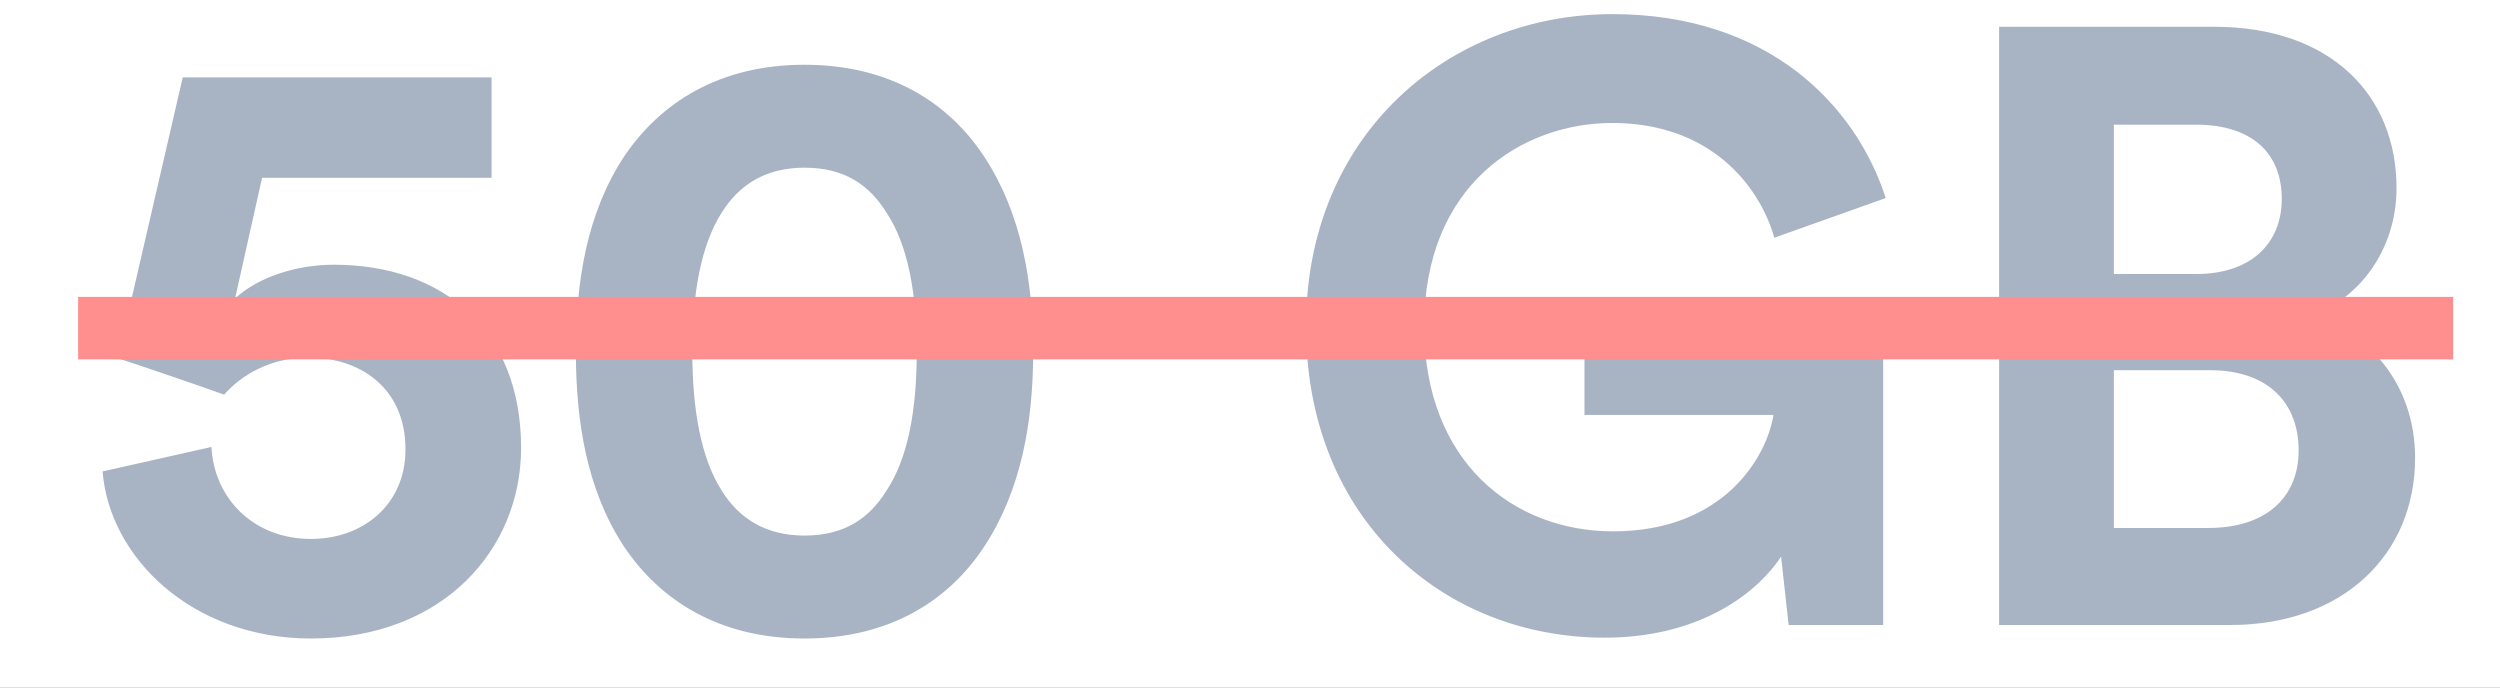
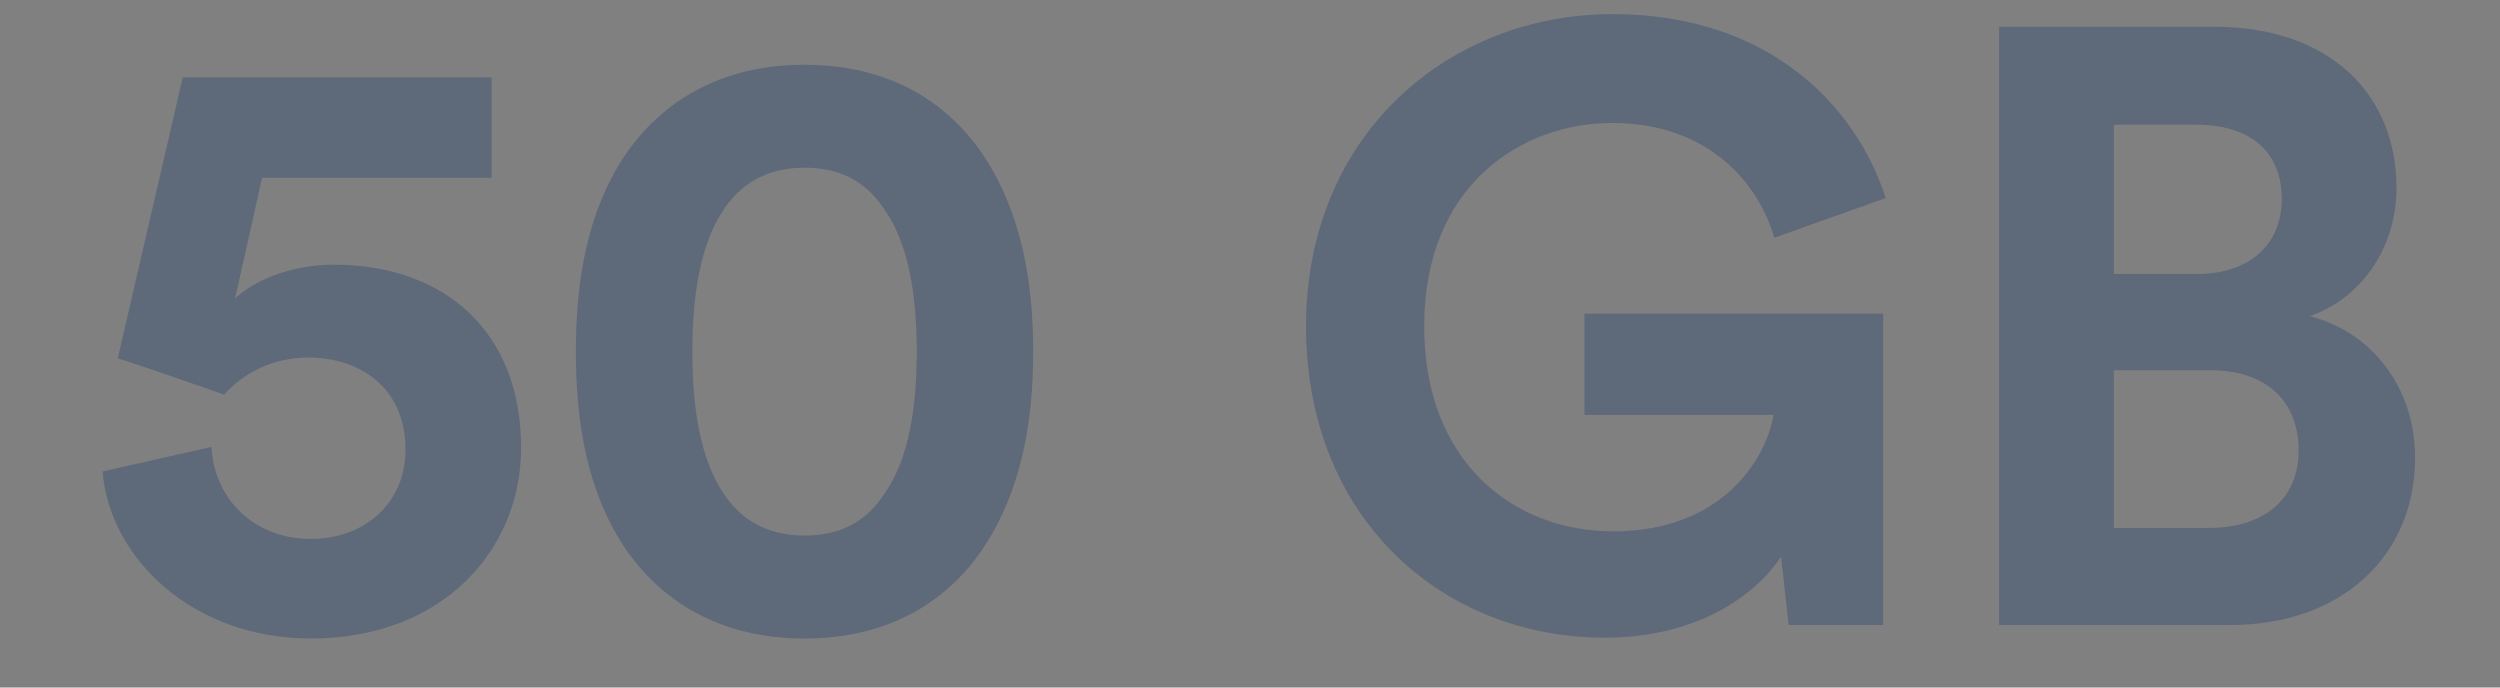
<svg xmlns="http://www.w3.org/2000/svg" width="160" height="44" viewBox="0 0 160 44" fill="none">
  <rect x="0" y="0" width="160" height="44" fill="#808080" stroke="none" />
  <g clip-path="url(#clip0_1637_2)">
-     <rect width="160" height="44" fill="white" />
    <path d="M6.566 30.172C6.998 35.68 12.29 40.864 19.904 40.864C28.328 40.864 33.35 35.194 33.35 28.66C33.35 21.154 28.382 16.942 21.362 16.942C19.04 16.942 16.556 17.698 15.044 19.102L16.772 11.38H31.46V4.954H11.696L7.538 22.936C8.294 23.152 13.64 24.988 14.342 25.258C15.476 23.962 17.366 22.882 19.742 22.882C22.982 22.882 25.952 24.772 25.952 28.768C25.952 32.278 23.252 34.492 19.904 34.492C16.178 34.492 13.694 31.846 13.532 28.606L6.566 30.172ZM44.308 22.504C44.308 18.832 44.848 15.7 46.198 13.594C47.278 11.866 48.952 10.732 51.49 10.732C54.082 10.732 55.648 11.866 56.728 13.594C58.132 15.7 58.672 18.832 58.672 22.504C58.672 26.176 58.132 29.308 56.728 31.414C55.648 33.142 54.082 34.276 51.49 34.276C48.952 34.276 47.278 33.142 46.198 31.414C44.848 29.308 44.308 26.176 44.308 22.504ZM36.856 22.504C36.856 26.986 37.558 31.36 39.934 34.978C42.256 38.434 46.036 40.864 51.49 40.864C56.944 40.864 60.724 38.434 62.992 34.978C65.368 31.36 66.124 26.986 66.124 22.504C66.124 18.022 65.368 13.648 62.992 10.03C60.724 6.574 56.944 4.144 51.49 4.144C46.036 4.144 42.256 6.574 39.934 10.03C37.558 13.648 36.856 18.022 36.856 22.504ZM120.523 40V20.074H101.407V26.554H113.503C113.071 29.254 110.317 34.006 103.243 34.006C96.817 34.006 91.147 29.524 91.147 20.884C91.147 11.812 97.411 7.87 103.189 7.87C109.399 7.87 112.585 11.812 113.557 15.214L120.685 12.676C118.795 6.79 113.233 0.904 103.189 0.904C92.821 0.904 83.587 8.518 83.587 20.884C83.587 33.25 92.389 40.81 102.703 40.81C108.481 40.81 112.261 38.218 113.989 35.626L114.475 40H120.523ZM127.943 1.714V40H142.739C149.921 40 154.565 35.518 154.565 29.308C154.565 24.556 151.541 21.154 147.815 20.236C151.001 19.156 153.377 15.97 153.377 12.028C153.377 6.088 149.165 1.714 141.713 1.714H127.943ZM135.287 17.536V7.978H140.525C144.143 7.978 146.033 9.814 146.033 12.73C146.033 15.646 143.981 17.536 140.579 17.536H135.287ZM135.287 33.79V23.692H141.443C145.169 23.692 147.113 25.798 147.113 28.822C147.113 31.9 144.953 33.79 141.335 33.79H135.287Z" fill="#314B72" fill-opacity="0.42" />
-     <line x1="5" y1="21" x2="157" y2="21" stroke="#FF8E8E" stroke-width="4" />
  </g>
  <defs>
    <clipPath id="clip0_1637_2">
      <rect width="160" height="44" fill="white" />
    </clipPath>
  </defs>
</svg>